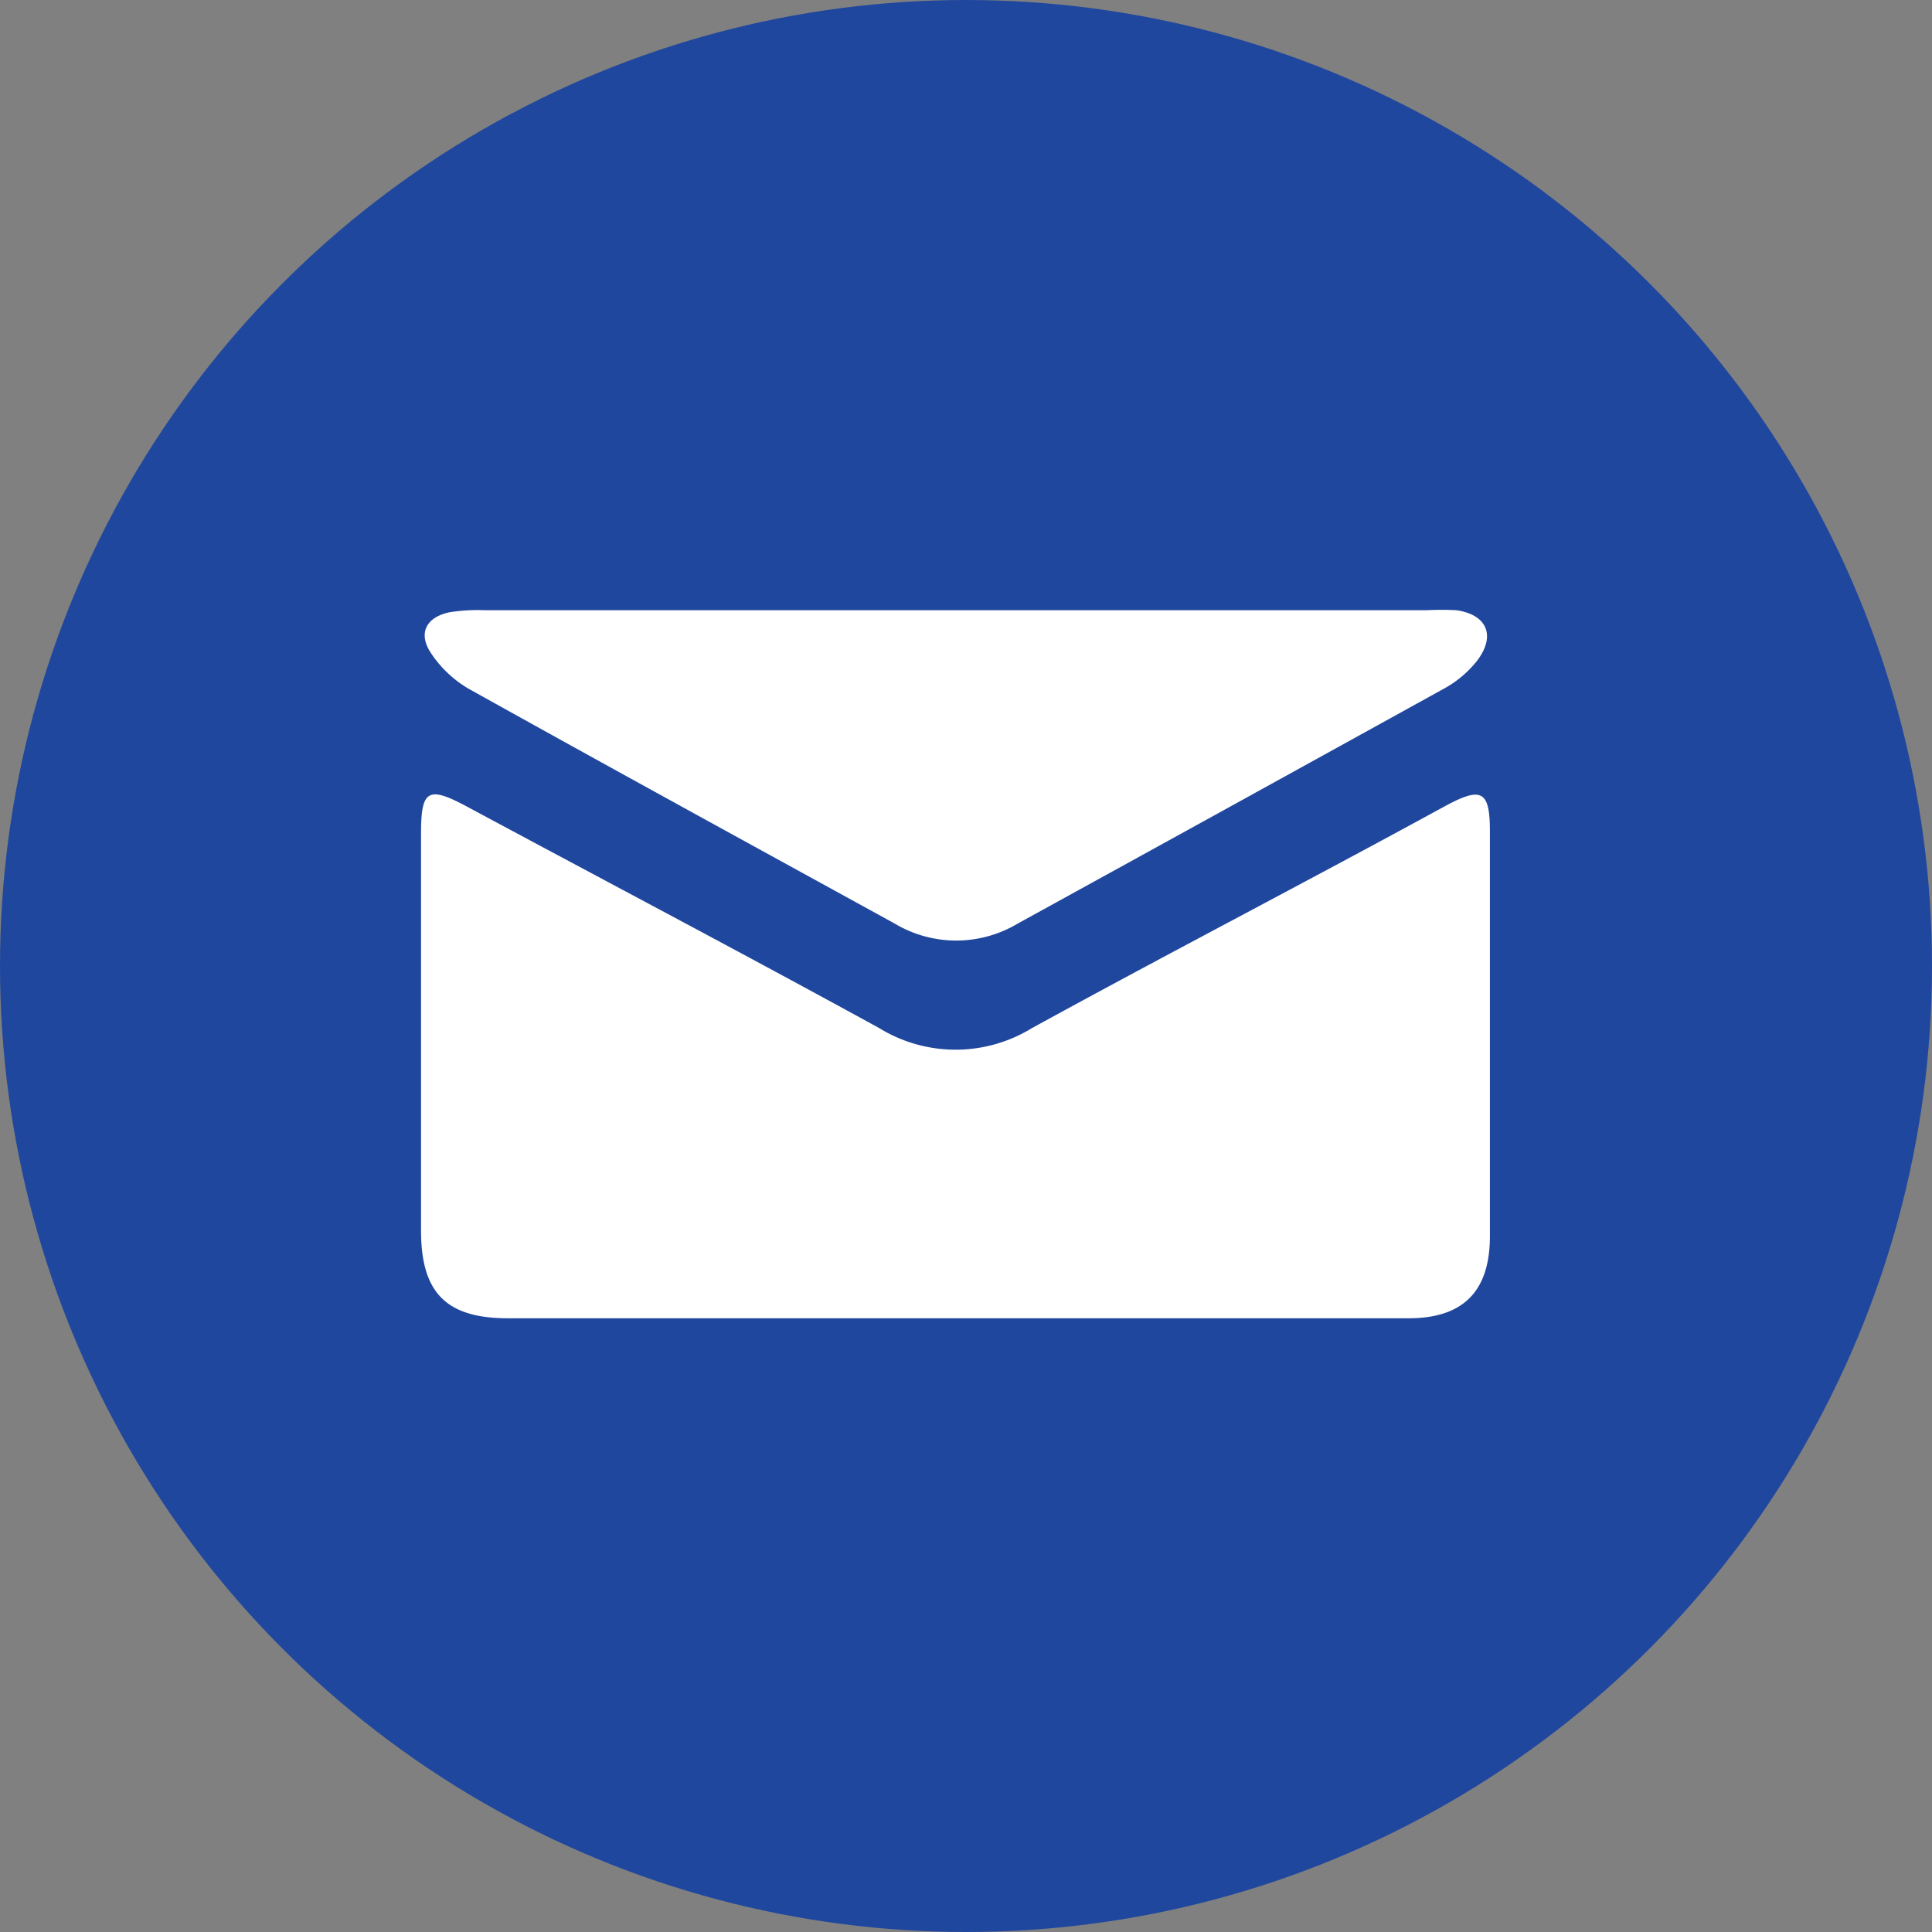
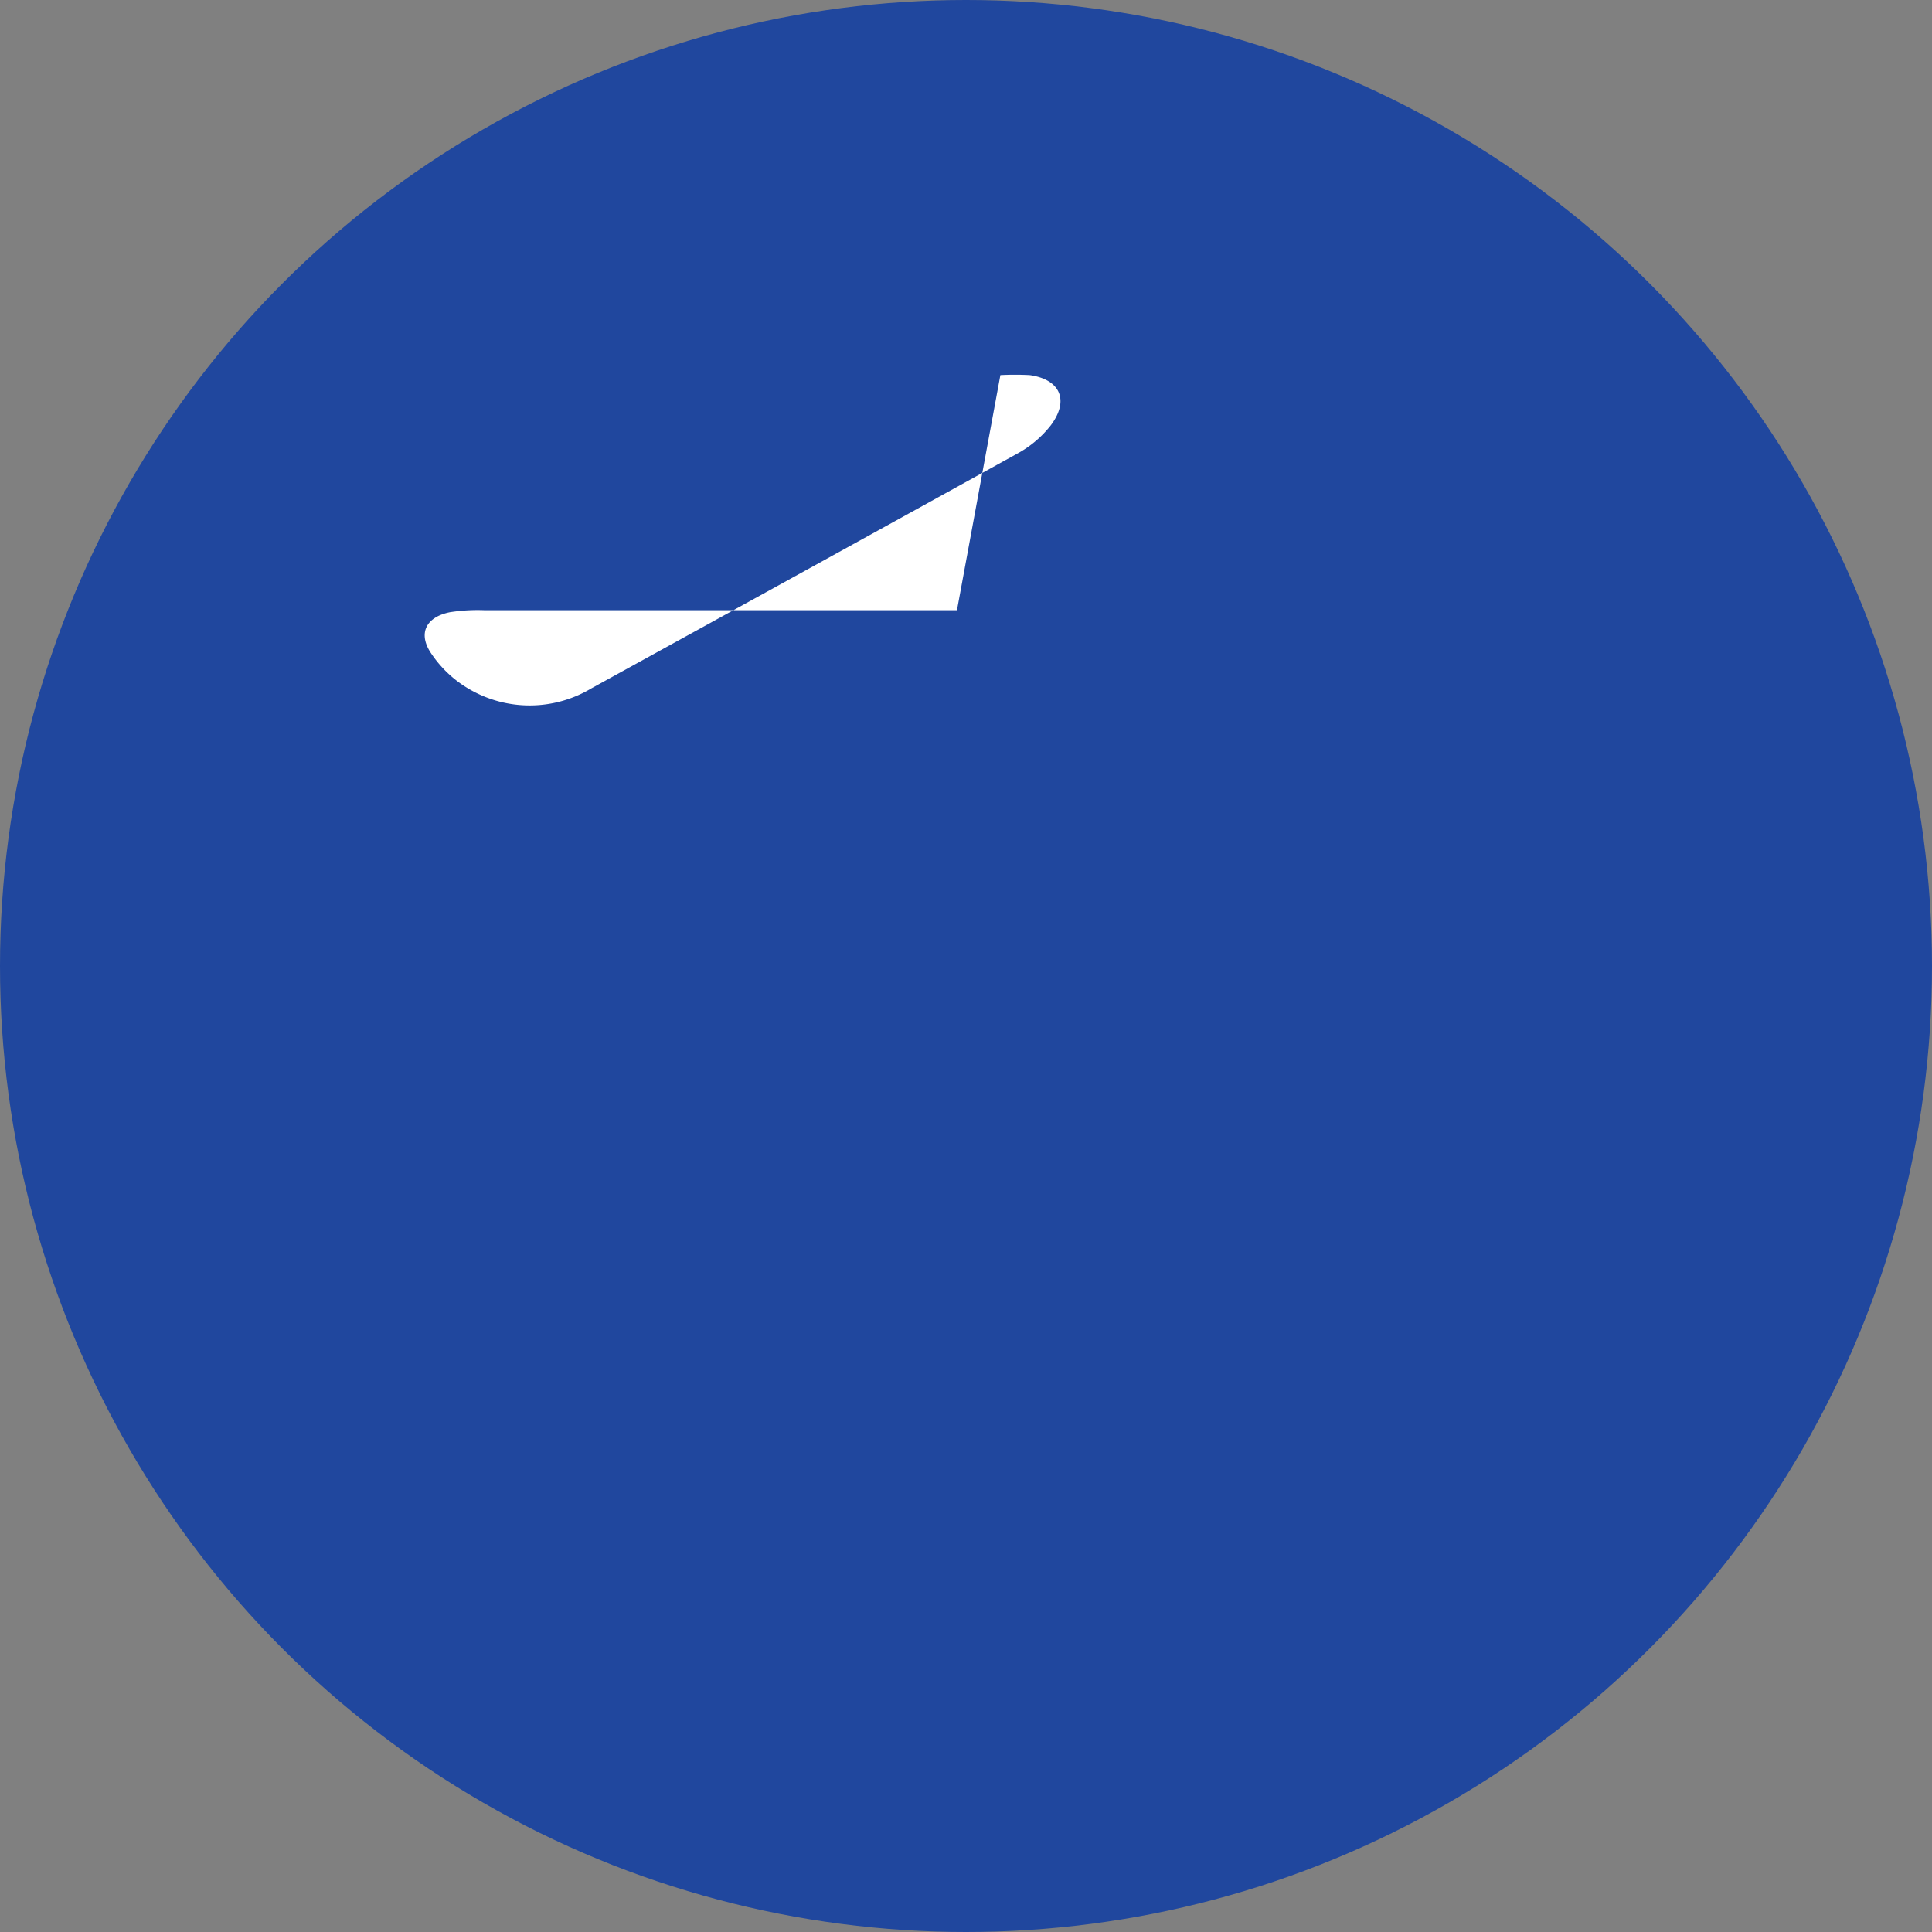
<svg xmlns="http://www.w3.org/2000/svg" viewBox="0 0 77 77" width="77" height="77" x="0" y="0">
  <rect x="0" y="0" width="77" height="77" fill="#808080" stroke="none" />
  <defs>
    <style>.cls-1{fill:#20479e;}.cls-2{fill:#fff;}</style>
  </defs>
  <g id="Layer_2" data-name="Layer 2">
    <g id="Layer_1-2" data-name="Layer 1">
      <circle class="cls-1" cx="38.5" cy="38.5" r="38.5" />
-       <path class="cls-2" d="M38,52.54H56.14c2.16,0,3.23-1.06,3.24-3.24q0-8.09,0-16.17c0-1.62-.33-1.79-1.79-1-5.49,3-11,5.85-16.47,8.85a5.81,5.81,0,0,1-6.07,0c-5.47-3-11-5.91-16.47-8.85-1.52-.81-1.8-.65-1.8,1.09q0,7.92,0,15.82c0,2.48,1,3.5,3.47,3.5Z" />
-       <path class="cls-2" d="M38.14,24.32q-9.41,0-18.82,0a7.12,7.12,0,0,0-1.39.08c-.94.19-1.28.83-.76,1.62a4.59,4.59,0,0,0,1.49,1.42c5.65,3.15,11.32,6.25,17,9.37a4.78,4.78,0,0,0,4.9,0q8.51-4.68,17-9.37a4.31,4.31,0,0,0,1.32-1.12c.75-1,.37-1.83-.84-2a11.42,11.42,0,0,0-1.17,0Z" />
+       <path class="cls-2" d="M38.14,24.32q-9.41,0-18.82,0a7.12,7.12,0,0,0-1.39.08c-.94.19-1.28.83-.76,1.62a4.59,4.59,0,0,0,1.49,1.42a4.78,4.78,0,0,0,4.9,0q8.51-4.68,17-9.37a4.31,4.31,0,0,0,1.32-1.12c.75-1,.37-1.83-.84-2a11.42,11.42,0,0,0-1.17,0Z" />
    </g>
  </g>
</svg>